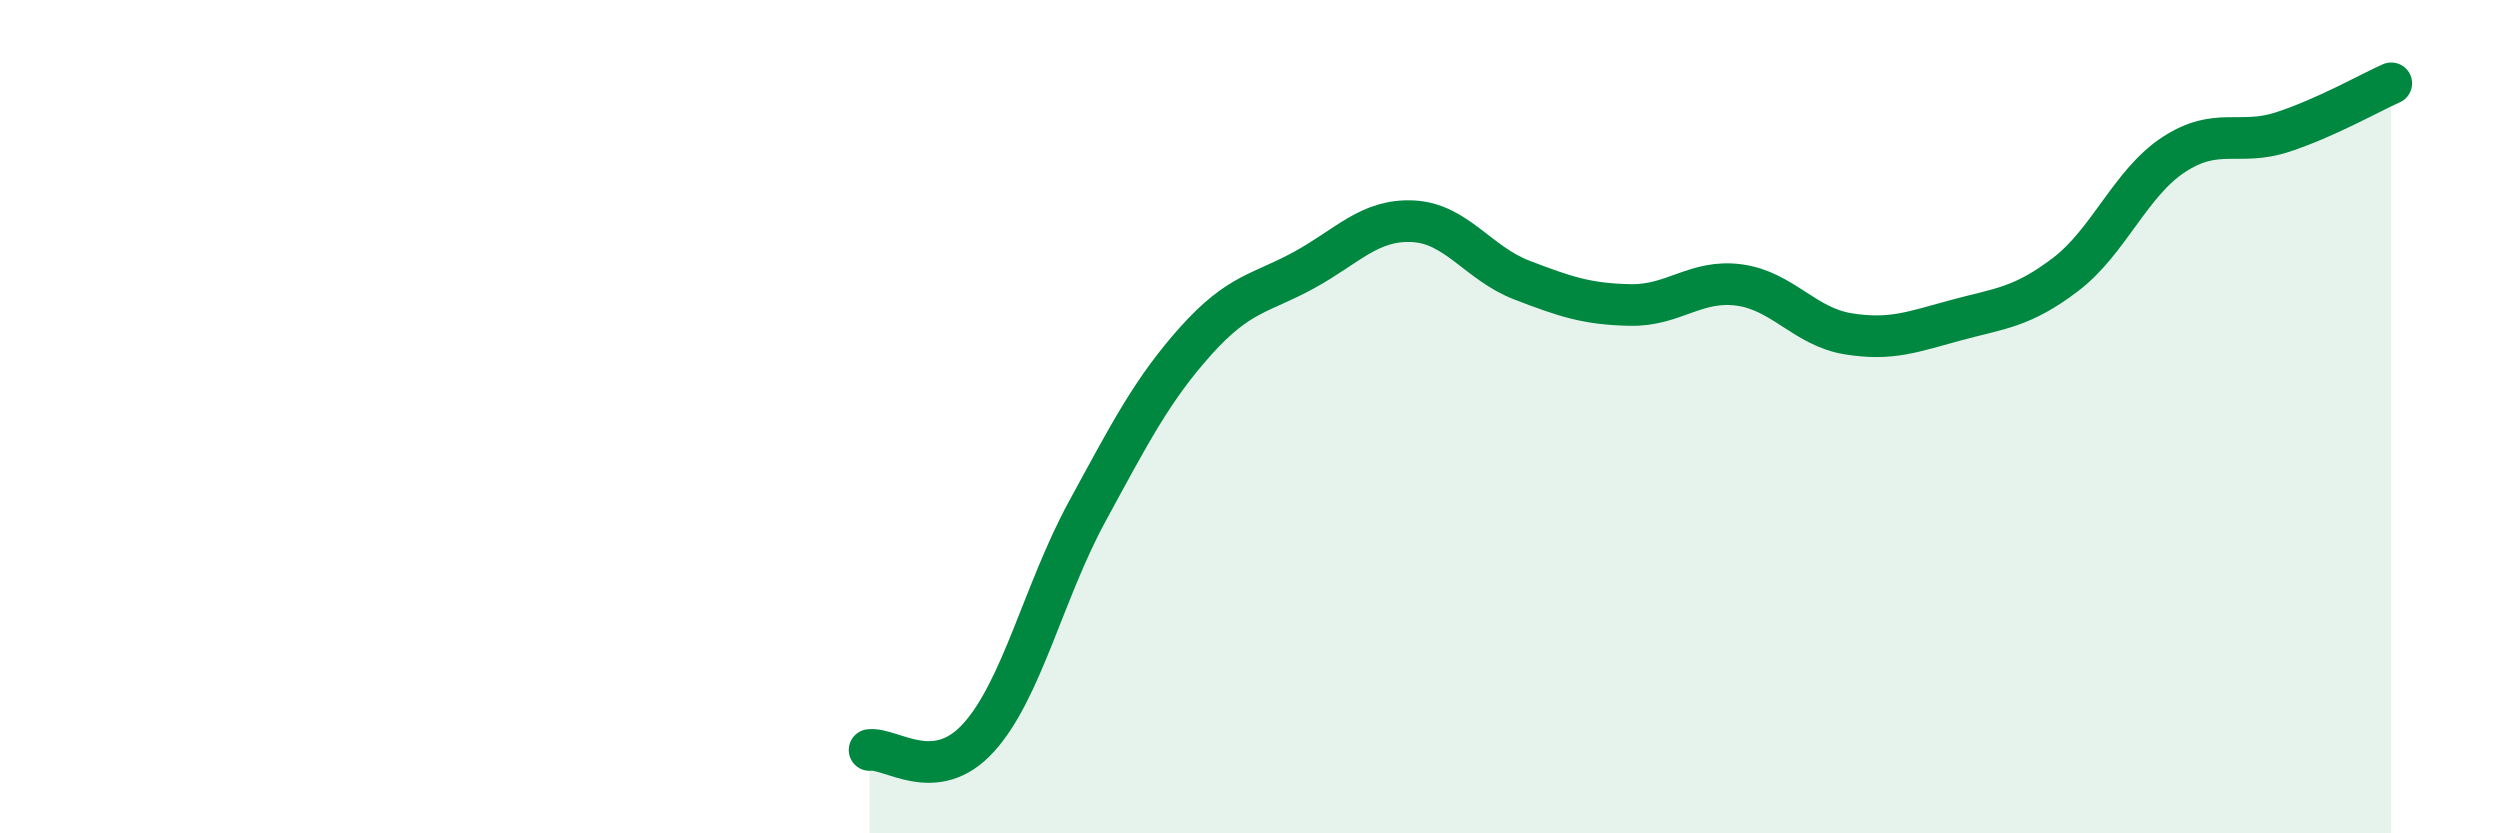
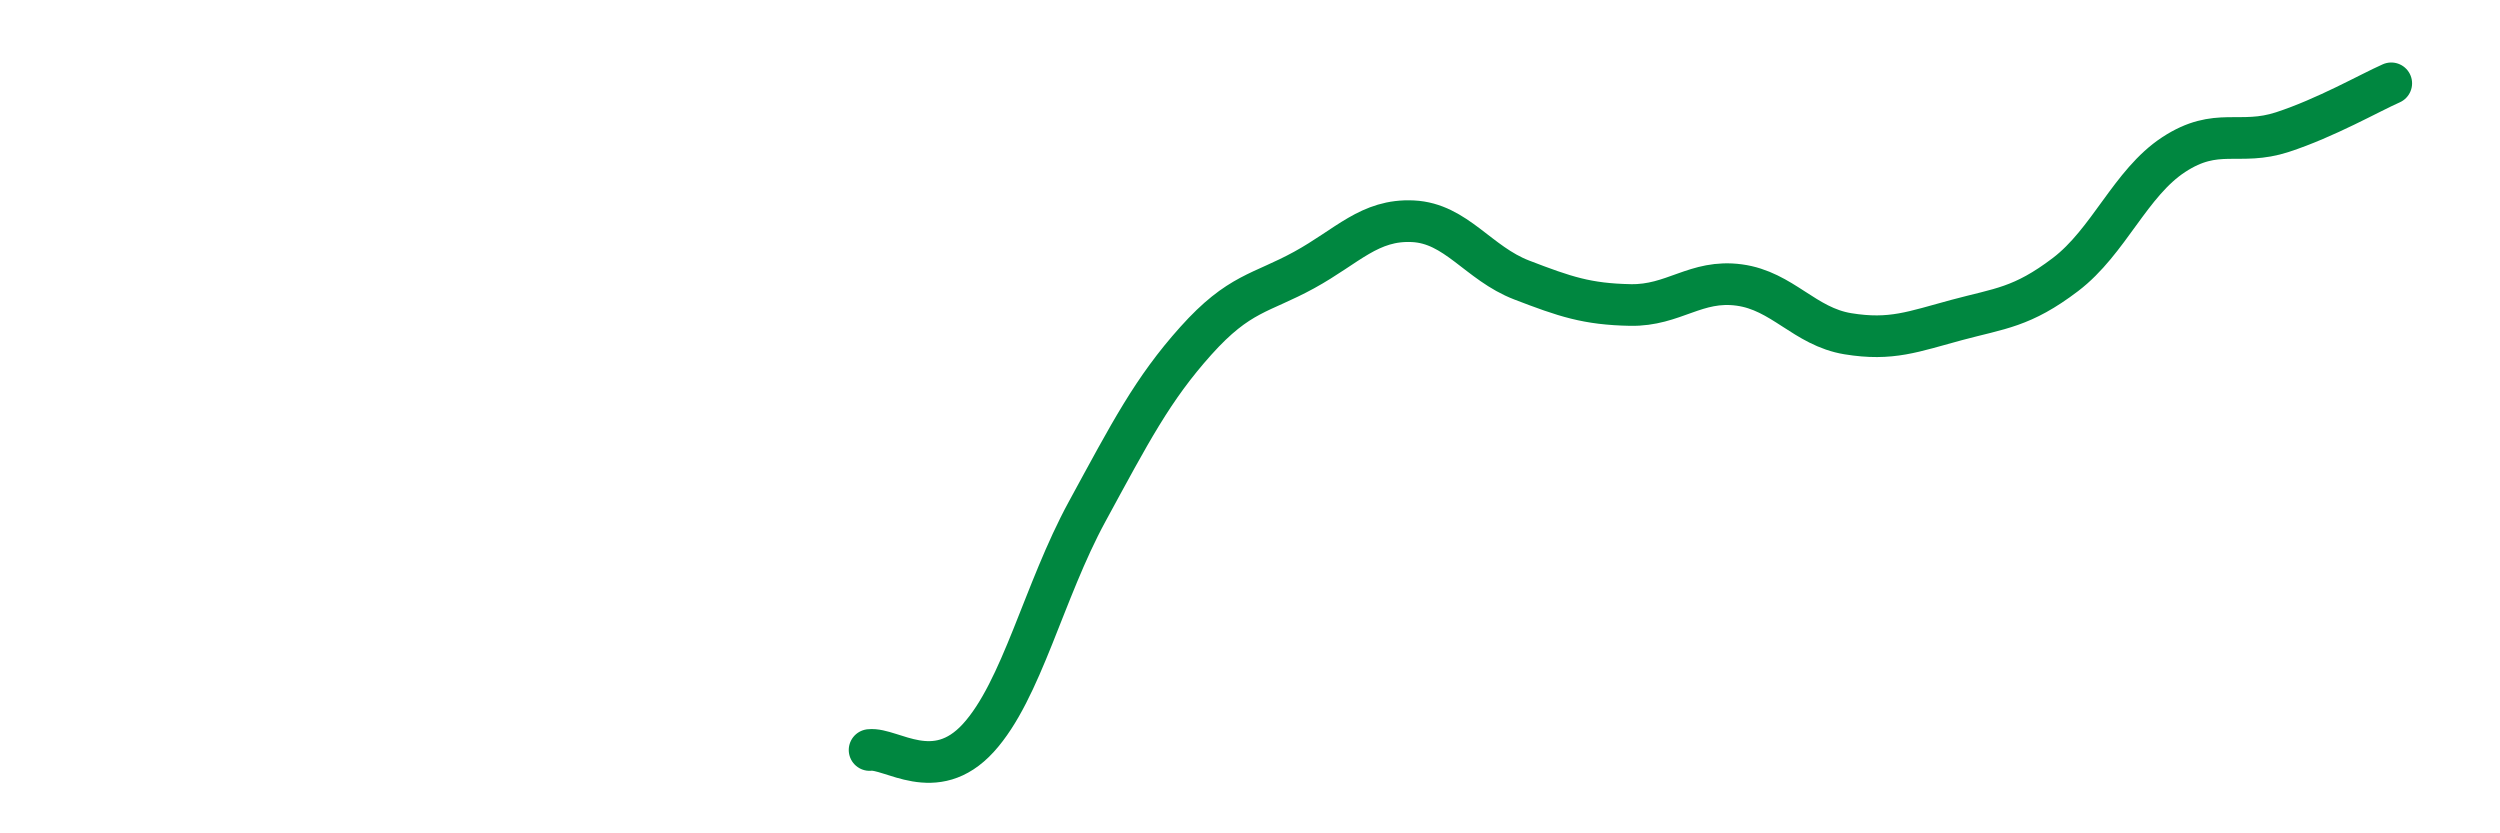
<svg xmlns="http://www.w3.org/2000/svg" width="60" height="20" viewBox="0 0 60 20">
-   <path d="M 20.87,18 C 21.39,17.94 22.44,18.85 23.48,17.71 C 24.52,16.57 25.05,14.19 26.09,12.28 C 27.13,10.37 27.66,9.34 28.7,8.18 C 29.74,7.02 30.26,7.05 31.3,6.48 C 32.34,5.91 32.87,5.26 33.91,5.31 C 34.95,5.36 35.48,6.32 36.52,6.72 C 37.56,7.12 38.09,7.3 39.13,7.32 C 40.17,7.34 40.7,6.7 41.74,6.84 C 42.78,6.98 43.31,7.84 44.35,8.01 C 45.39,8.18 45.92,7.96 46.96,7.68 C 48,7.4 48.53,7.38 49.57,6.59 C 50.61,5.8 51.13,4.39 52.17,3.71 C 53.21,3.03 53.74,3.51 54.78,3.17 C 55.82,2.83 56.87,2.23 57.39,2L57.39 20L20.87 20Z" fill="#008740" opacity="0.1" stroke-linecap="round" stroke-linejoin="round" />
  <path d="M 20.87,18 C 21.39,17.94 22.44,18.85 23.48,17.71 C 24.52,16.57 25.05,14.19 26.09,12.28 C 27.13,10.37 27.66,9.34 28.7,8.18 C 29.74,7.02 30.26,7.05 31.3,6.48 C 32.34,5.91 32.87,5.26 33.91,5.31 C 34.95,5.36 35.48,6.32 36.52,6.72 C 37.56,7.12 38.09,7.3 39.13,7.32 C 40.17,7.34 40.7,6.7 41.74,6.84 C 42.78,6.98 43.31,7.84 44.35,8.01 C 45.39,8.18 45.92,7.96 46.96,7.68 C 48,7.4 48.53,7.38 49.57,6.59 C 50.61,5.8 51.13,4.39 52.17,3.71 C 53.21,3.03 53.74,3.51 54.78,3.17 C 55.82,2.83 56.87,2.23 57.39,2" stroke="#008740" stroke-width="1" fill="none" stroke-linecap="round" stroke-linejoin="round" />
</svg>